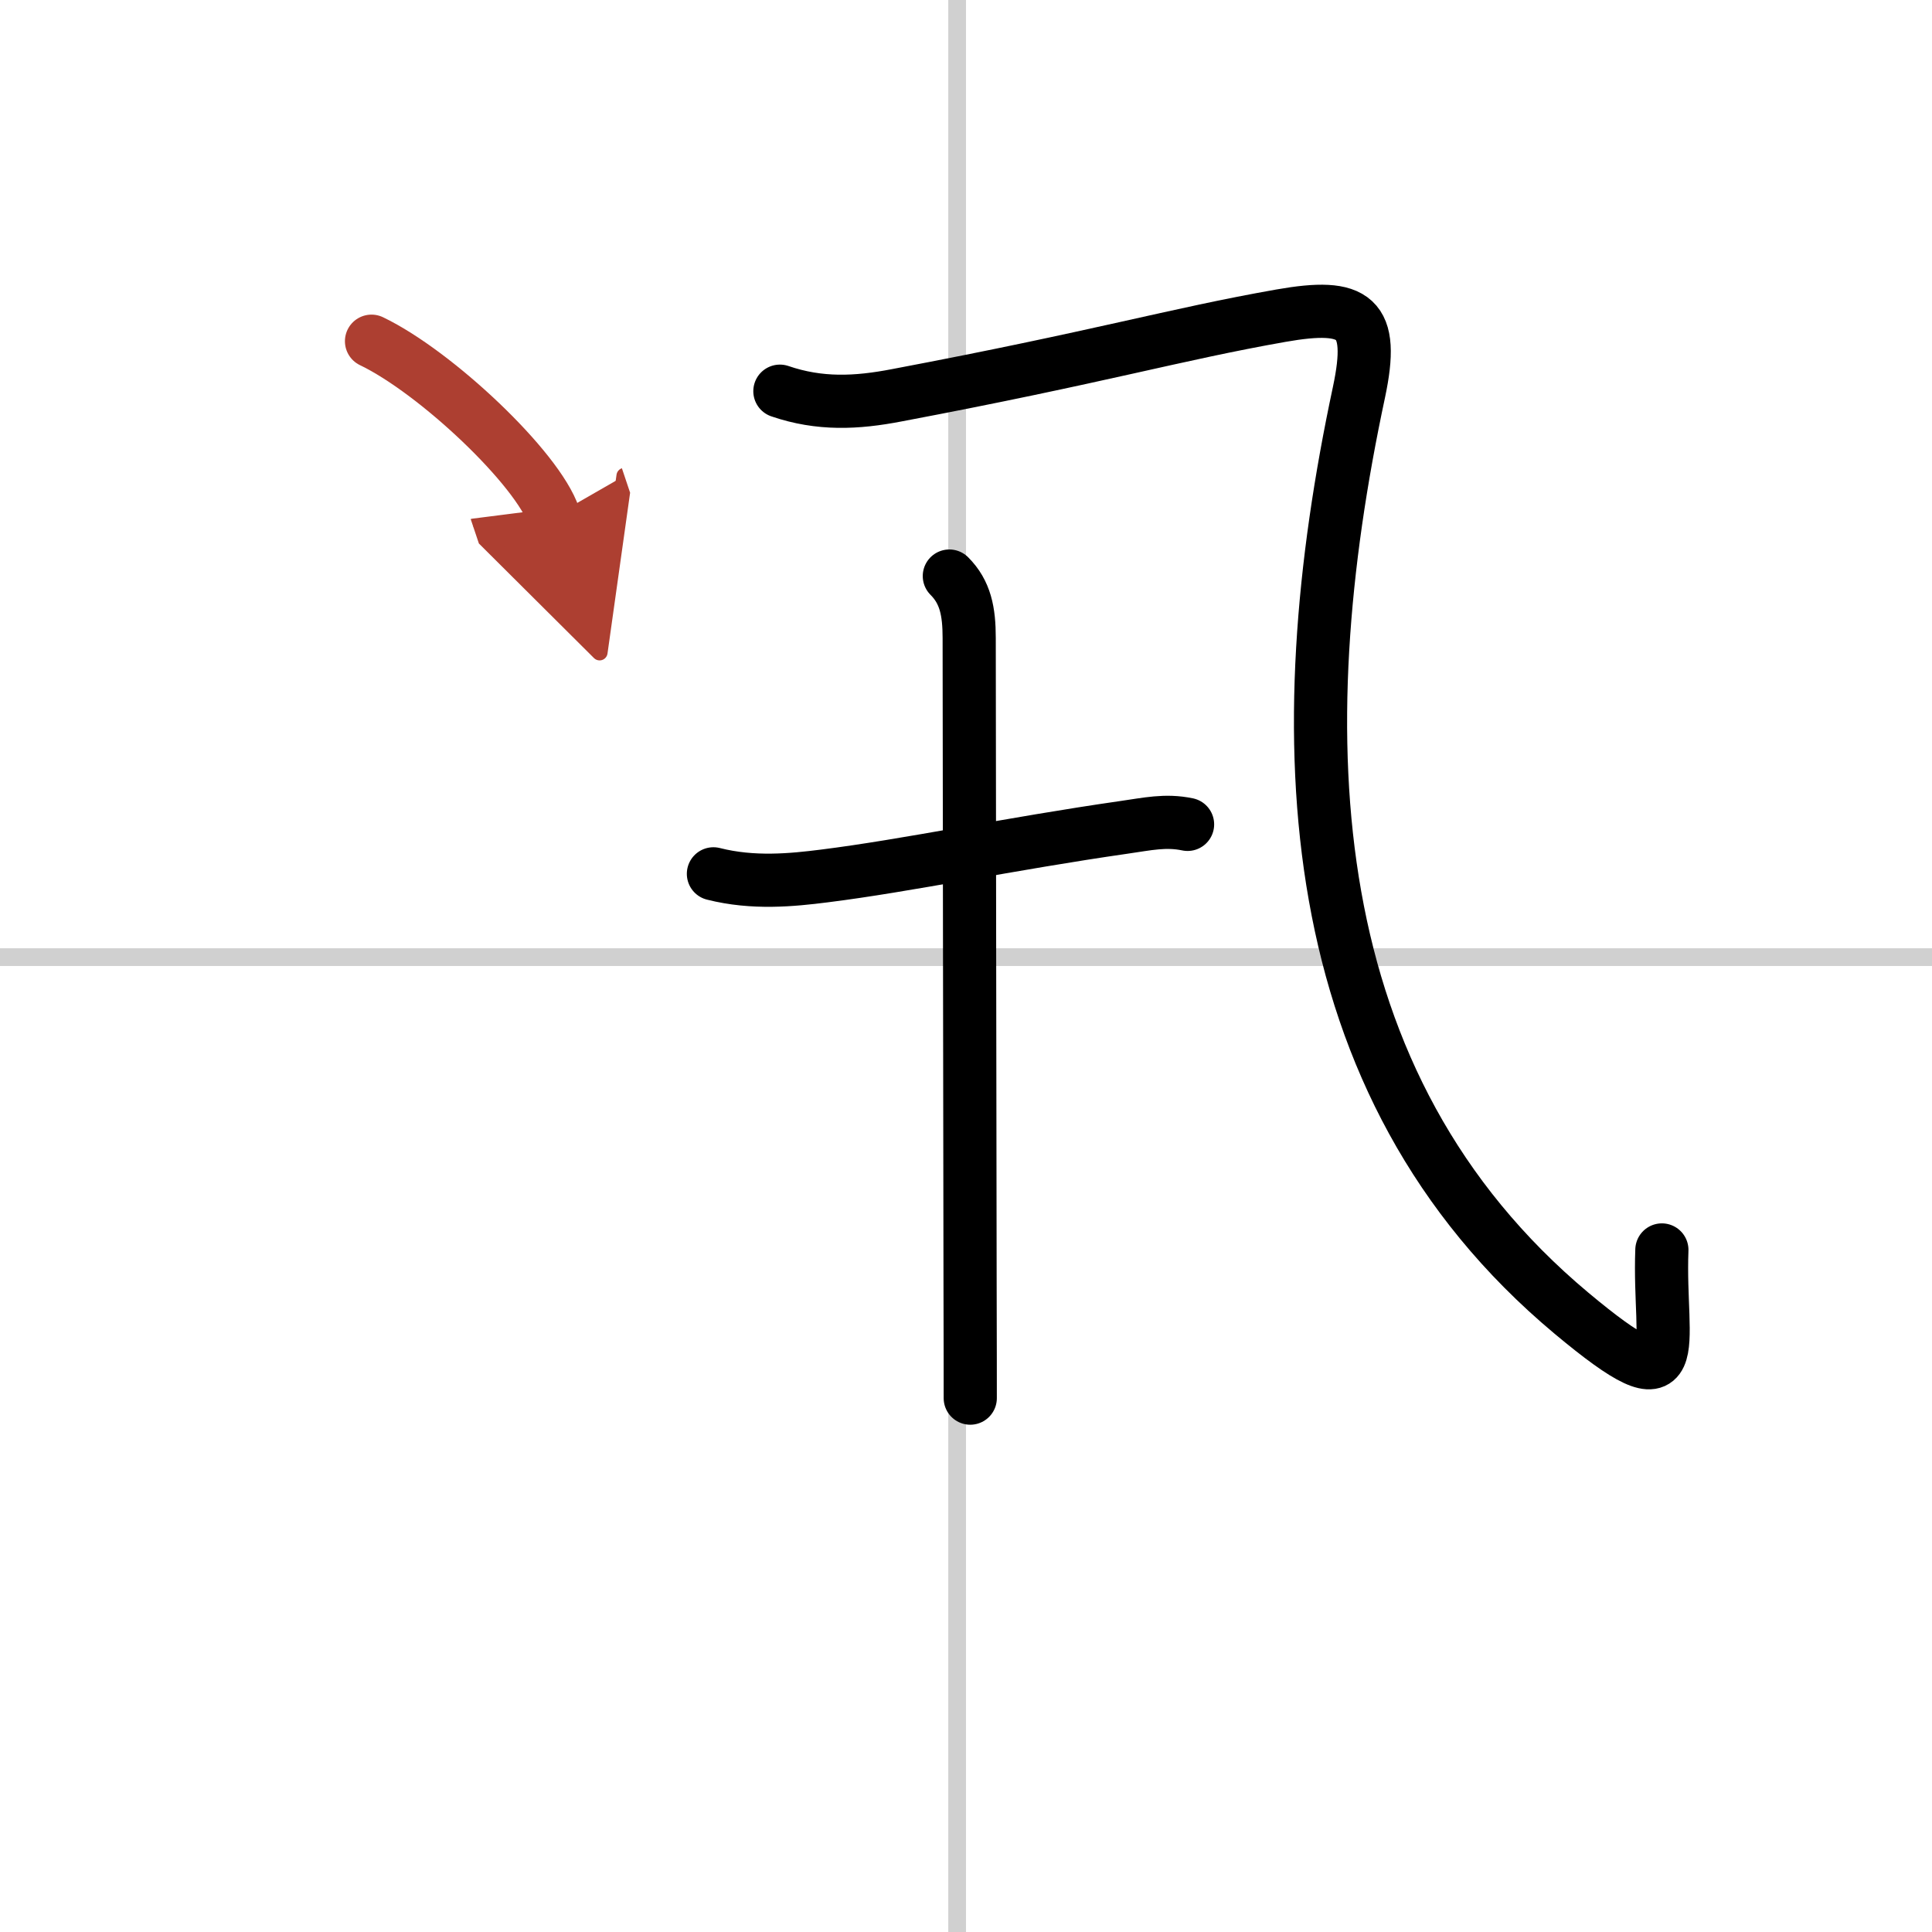
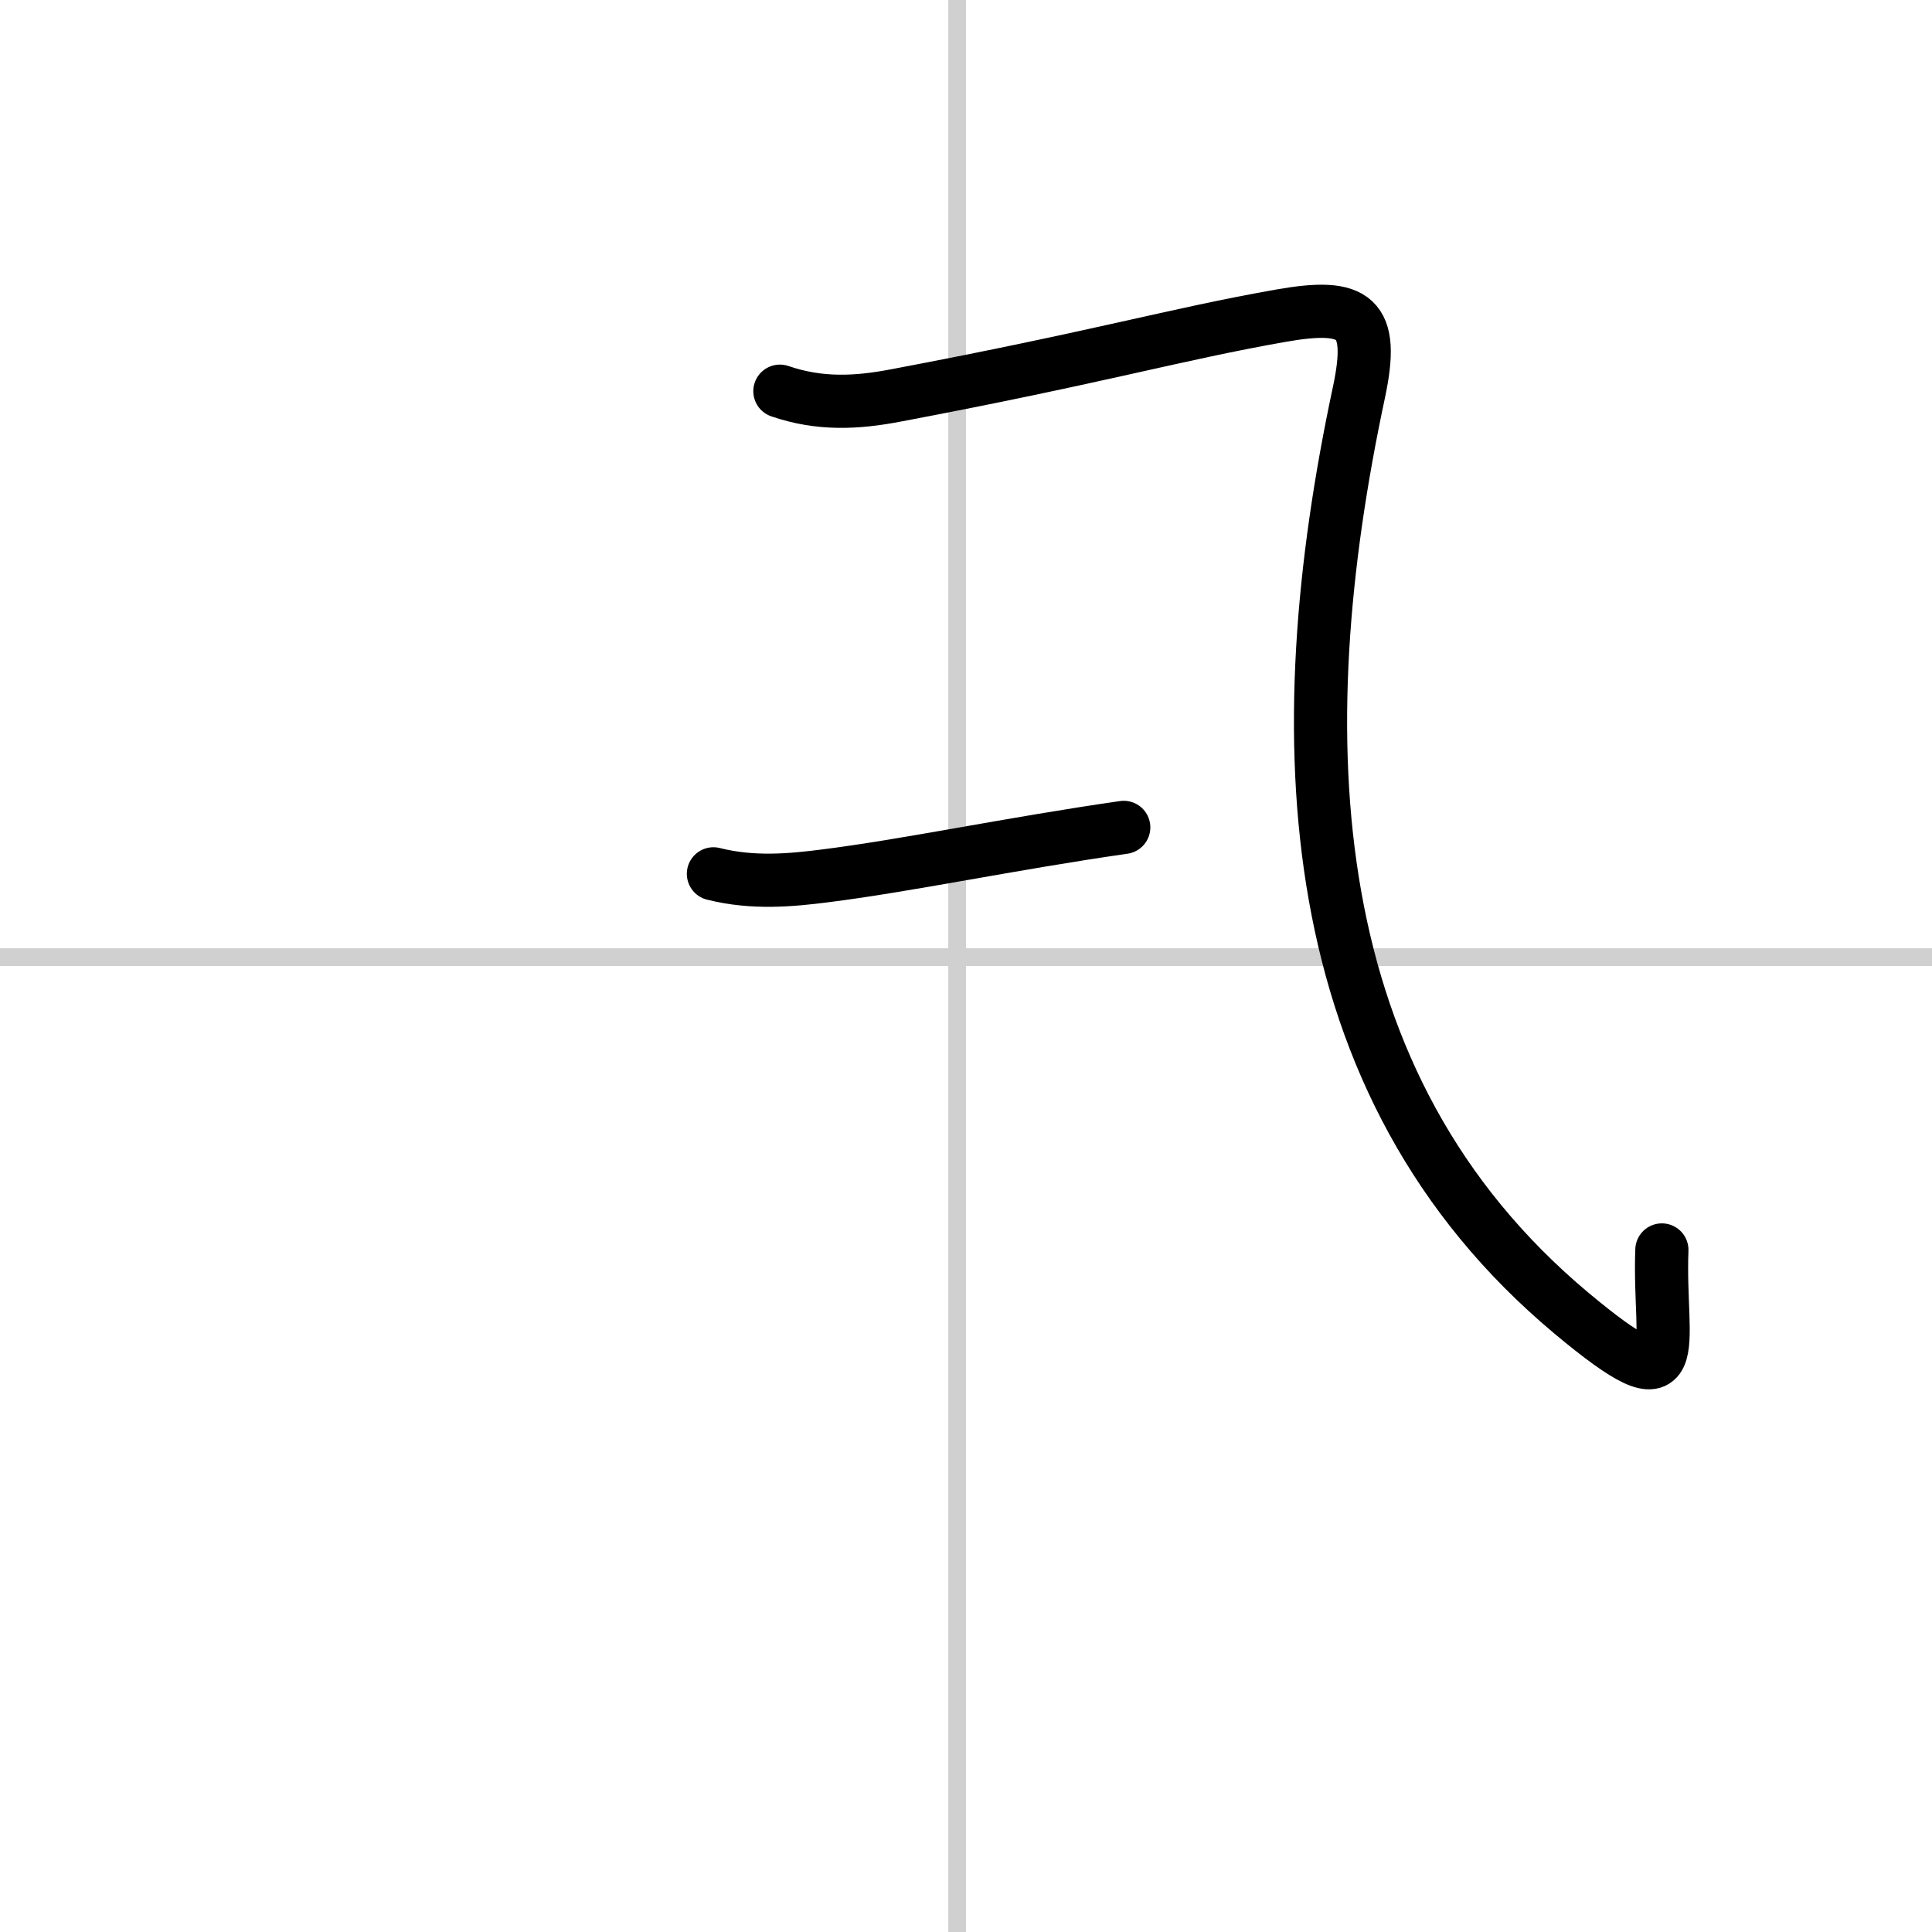
<svg xmlns="http://www.w3.org/2000/svg" width="400" height="400" viewBox="0 0 109 109">
  <defs>
    <marker id="a" markerWidth="4" orient="auto" refX="1" refY="5" viewBox="0 0 10 10">
-       <polyline points="0 0 10 5 0 10 1 5" fill="#ad3f31" stroke="#ad3f31" />
-     </marker>
+       </marker>
  </defs>
  <g fill="none" stroke="#000" stroke-linecap="round" stroke-linejoin="round" stroke-width="3">
    <rect width="100%" height="100%" fill="#fff" stroke="#fff" />
    <line x1="54" x2="54" y2="109" stroke="#d0d0d0" stroke-width="1" />
    <line x2="109" y1="54" y2="54" stroke="#d0d0d0" stroke-width="1" />
    <path d="m44 22.07c2.25 0.77 4.32 0.67 6.6 0.23 11.53-2.18 15.65-3.43 21.67-4.49 4.21-0.74 5.31 0.04 4.4 4.32-4.15 19.43-3.44 39.05 11.98 51.95 6.7 5.6 4.9 1.98 5.11-3.56" />
-     <path d="M40.25,49.3c2.25,0.57,4.44,0.35,6.26,0.12C51.15,48.84,57,47.6,63.4,46.68c1.34-0.19,2.35-0.43,3.6-0.17" />
-     <path d="m53.56 32.5c0.91 0.91 1.12 2 1.12 3.5 0 6.53 0.04 26.17 0.05 36.5 0.01 3.4 0.01 5.79 0.01 6.38" />
-     <path d="m20.96 19.25c3.63 1.74 9.38 7.17 10.29 9.88" marker-end="url(#a)" stroke="#ad3f31" />
+     <path d="M40.25,49.3c2.25,0.57,4.44,0.35,6.26,0.12C51.15,48.84,57,47.6,63.4,46.68" />
  </g>
</svg>